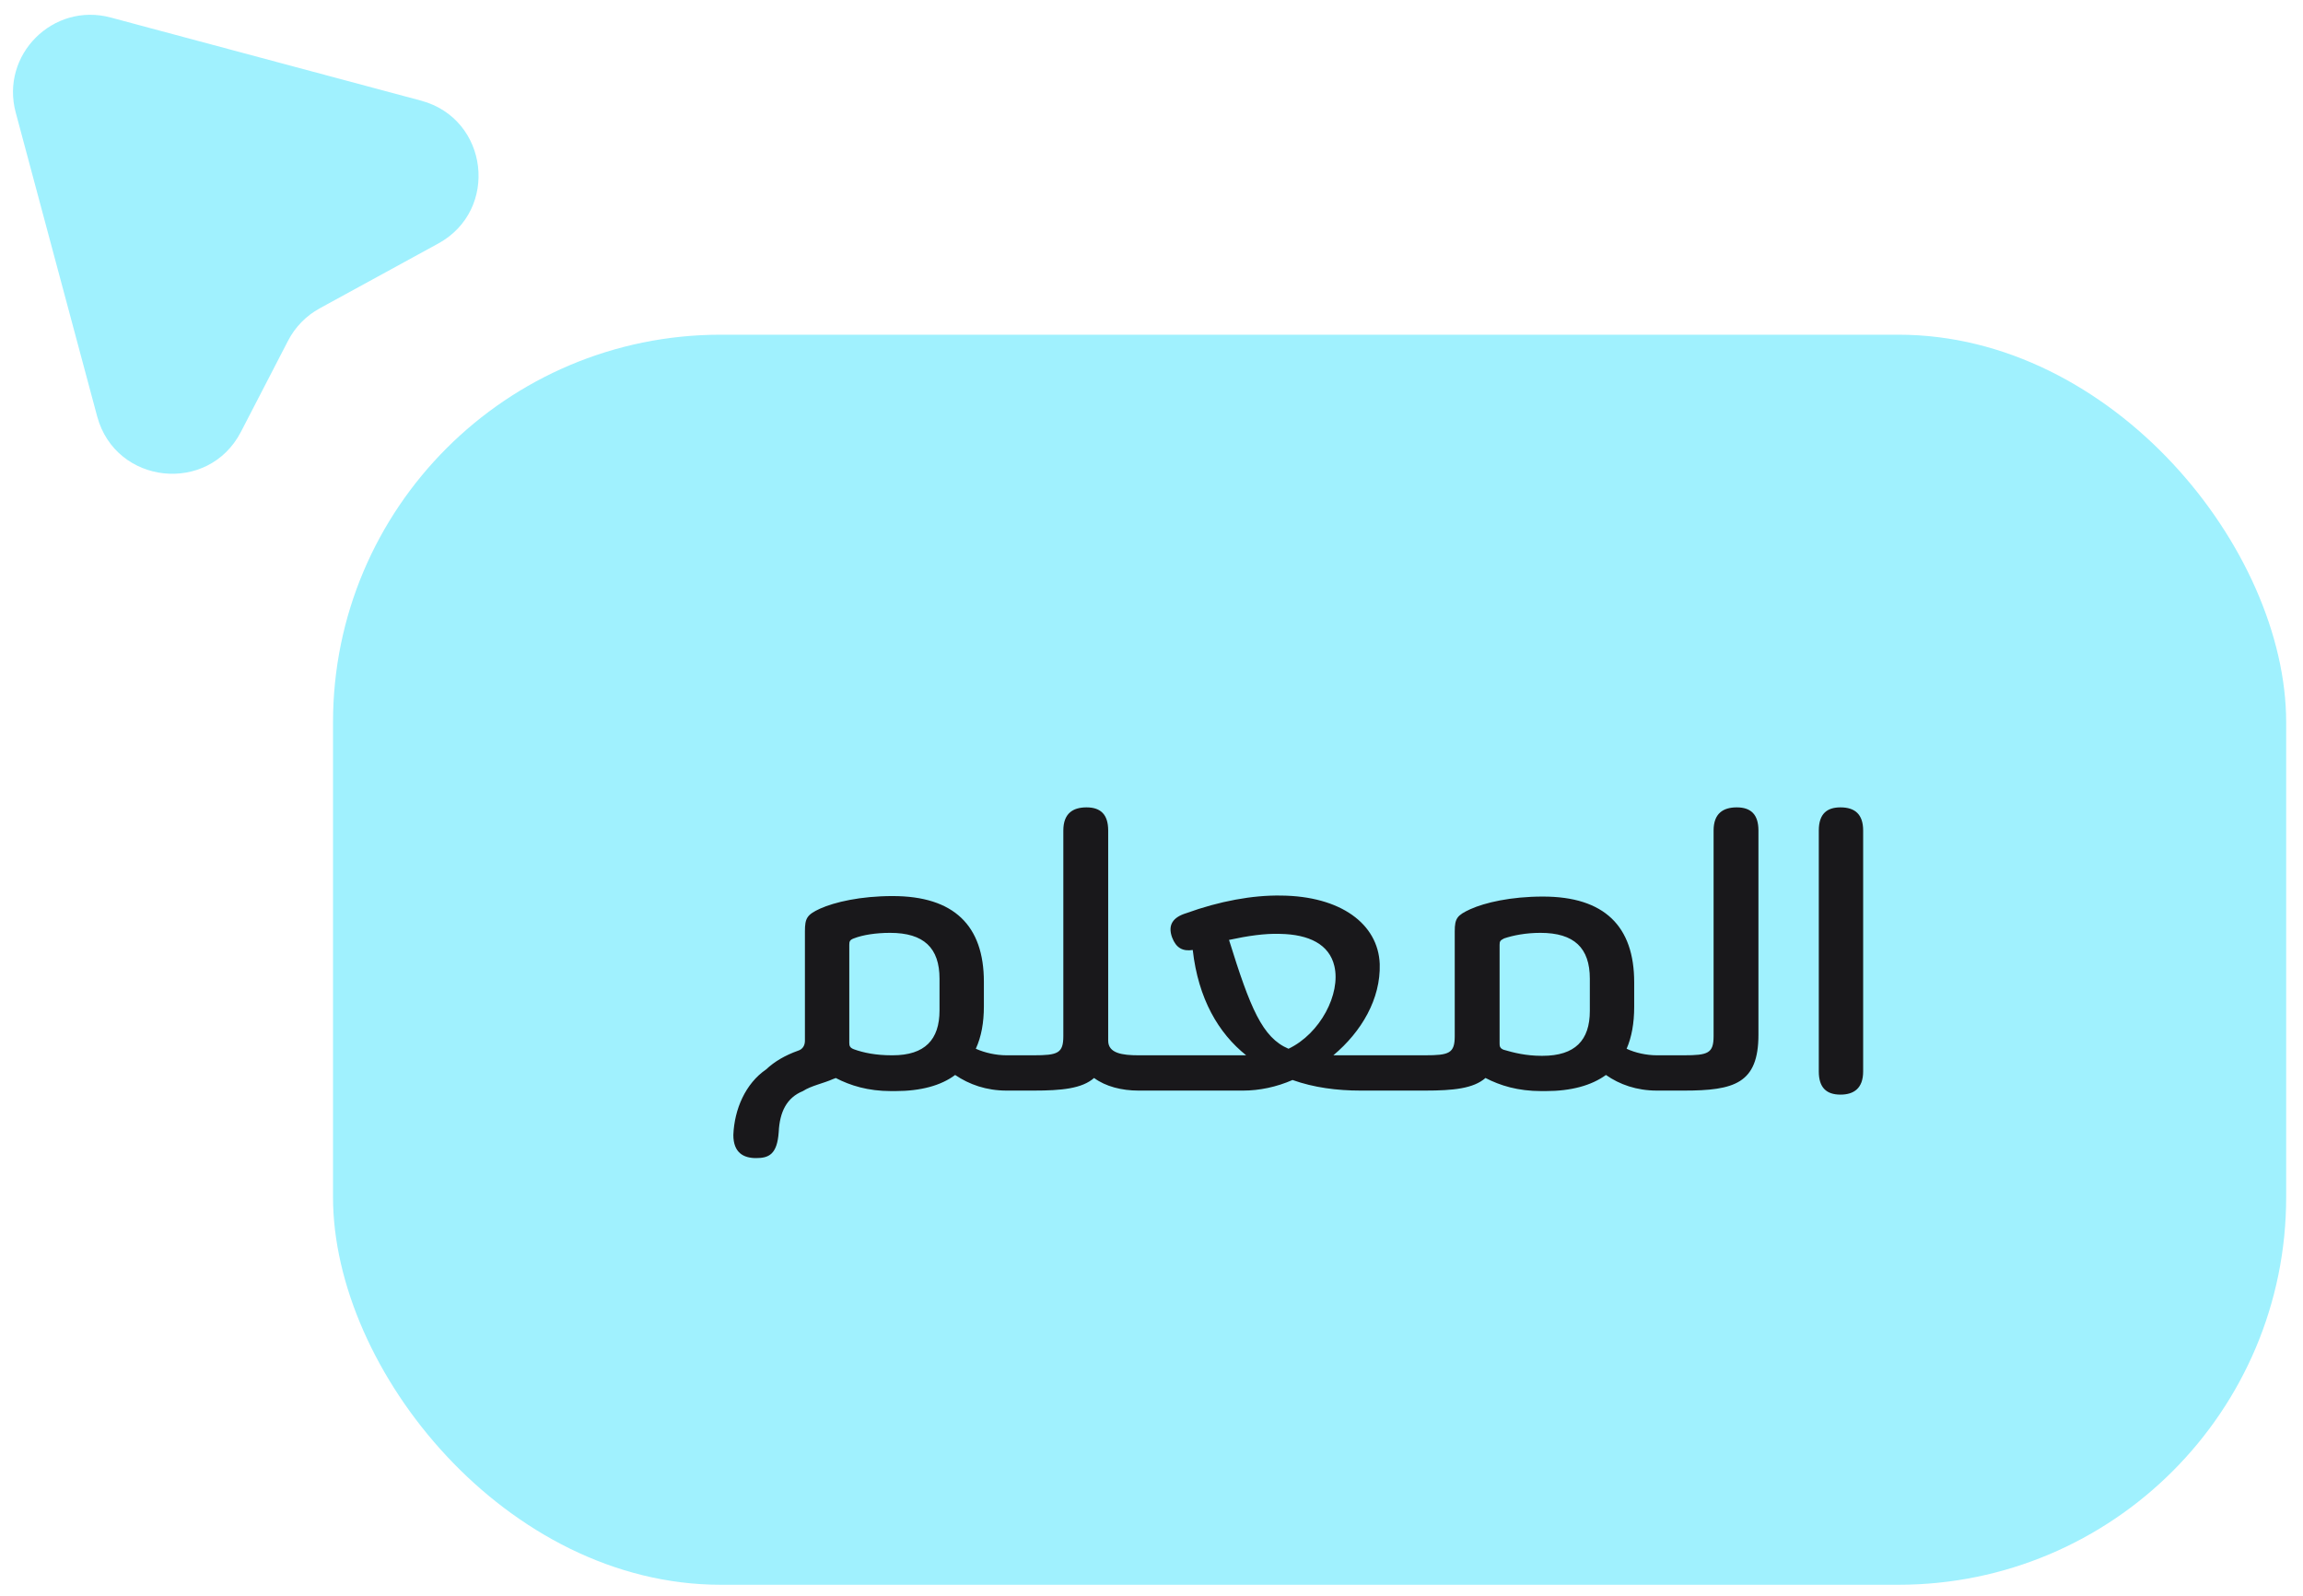
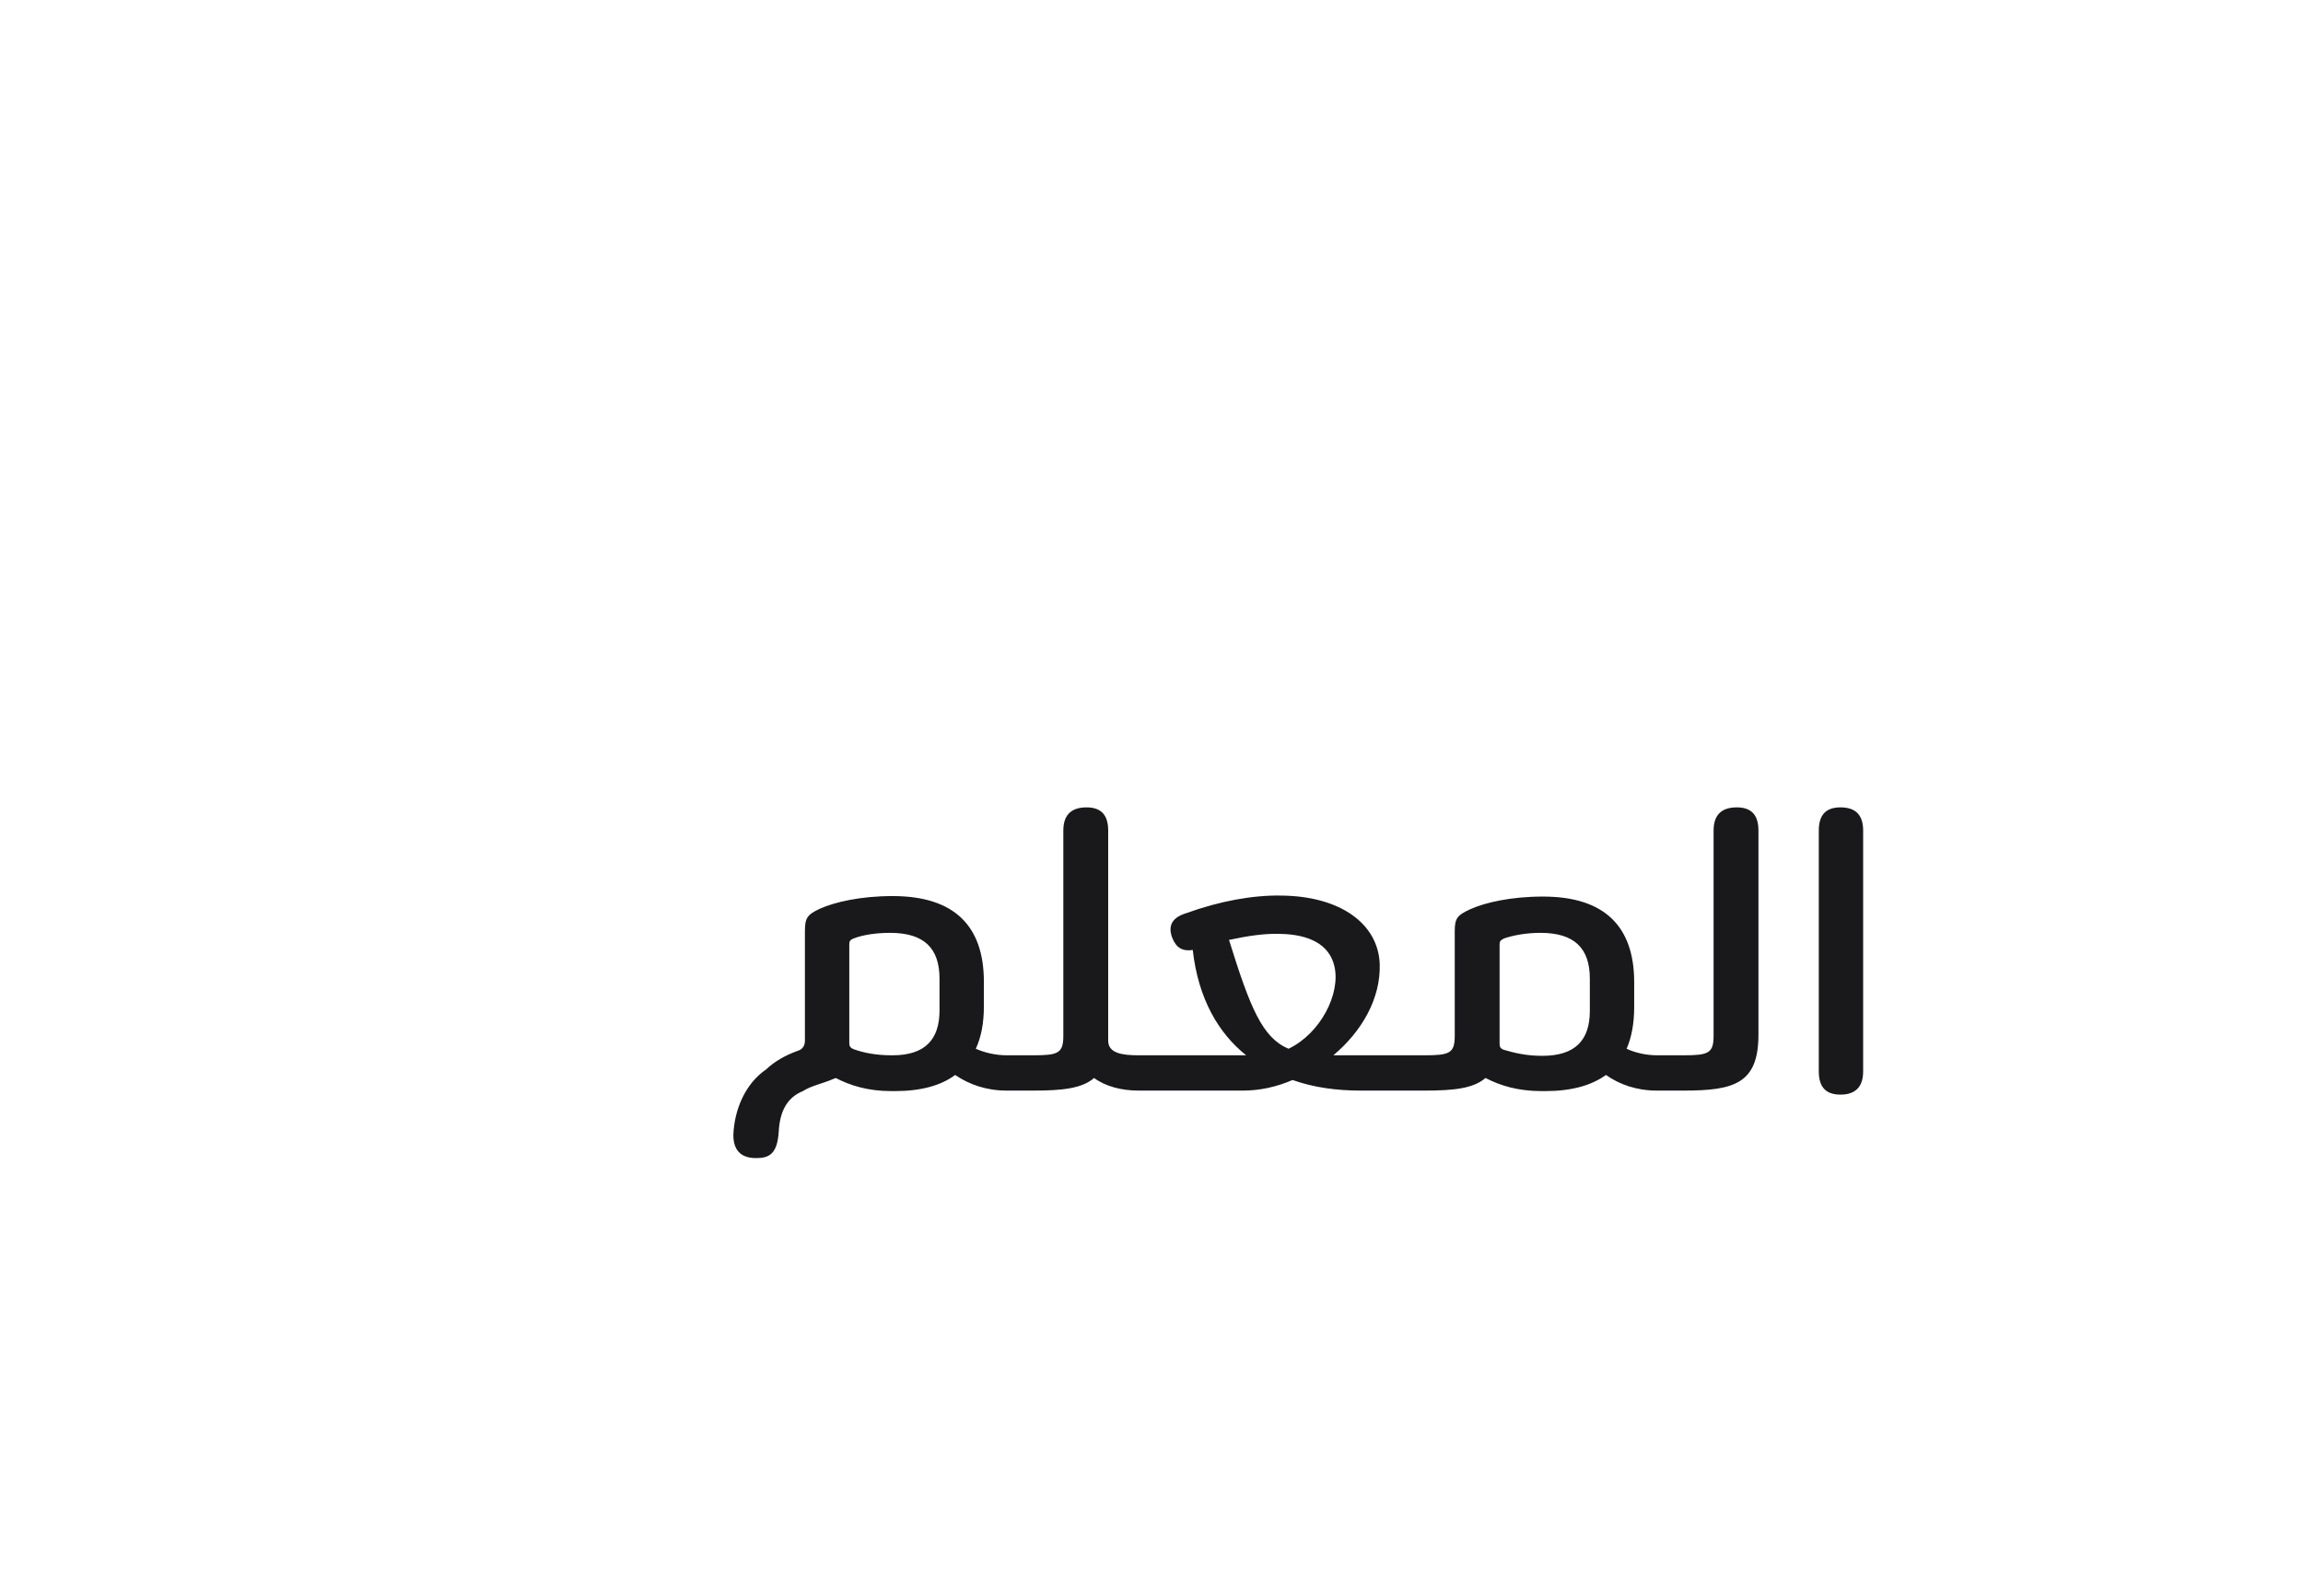
<svg xmlns="http://www.w3.org/2000/svg" width="88" height="61" viewBox="0 0 88 61" fill="none">
-   <rect x="12.725" y="12.793" width="74.632" height="47.779" rx="14.816" fill="#A0F1FE" />
  <path d="M38.462 40.335C38.635 40.335 38.77 40.47 38.77 40.644V41.375C38.77 41.549 38.635 41.684 38.462 41.684C37.691 41.684 37.036 41.453 36.497 41.087C35.958 41.491 35.187 41.703 34.205 41.703H34.051C33.165 41.703 32.491 41.491 31.932 41.202C31.913 41.221 31.875 41.221 31.836 41.241C31.451 41.414 31.008 41.491 30.68 41.703C30.064 41.953 29.794 42.492 29.756 43.263C29.698 44.13 29.371 44.264 28.889 44.264C28.427 44.264 28.022 44.072 28.022 43.379C28.061 42.396 28.485 41.414 29.274 40.875C29.602 40.566 30.006 40.335 30.488 40.162C30.68 40.104 30.757 39.95 30.757 39.777V35.597C30.757 35.096 30.834 34.962 31.335 34.73C31.894 34.48 32.876 34.249 34.109 34.249C36.459 34.249 37.595 35.385 37.595 37.523V38.467C37.595 39.083 37.499 39.623 37.287 40.085C37.633 40.239 38.057 40.335 38.462 40.335ZM35.9 38.621V37.408C35.9 36.233 35.303 35.655 34.012 35.655C33.473 35.655 32.972 35.732 32.626 35.867C32.471 35.925 32.452 35.982 32.452 36.117V39.854C32.452 39.969 32.471 40.046 32.626 40.104C32.992 40.239 33.473 40.335 34.07 40.335H34.109C35.341 40.335 35.9 39.738 35.9 38.621ZM43.501 40.335C43.674 40.335 43.809 40.47 43.809 40.644V41.375C43.809 41.549 43.674 41.684 43.501 41.684C42.865 41.684 42.249 41.529 41.806 41.202C41.344 41.607 40.573 41.684 39.495 41.684H38.455C38.281 41.684 38.147 41.549 38.147 41.375V40.644C38.147 40.47 38.281 40.335 38.455 40.335H39.495C40.419 40.335 40.631 40.258 40.631 39.603V31.745C40.631 31.09 40.997 30.859 41.517 30.859C42.056 30.859 42.345 31.129 42.345 31.745V39.777C42.345 40.258 42.885 40.335 43.501 40.335ZM53.299 40.335C53.472 40.335 53.607 40.47 53.607 40.644V41.375C53.607 41.549 53.472 41.684 53.299 41.684H51.989C51.084 41.684 50.198 41.568 49.389 41.279C48.773 41.549 48.118 41.684 47.502 41.684H43.495C43.322 41.684 43.187 41.549 43.187 41.375V40.644C43.187 40.47 43.322 40.335 43.495 40.335H43.842C44.632 40.335 46.616 40.335 47.617 40.335C46.558 39.488 45.788 38.178 45.576 36.31C45.191 36.368 44.94 36.233 44.786 35.828C44.613 35.347 44.825 35.058 45.325 34.904C46.596 34.442 47.868 34.211 48.946 34.23C51.219 34.249 52.664 35.308 52.721 36.849C52.76 38.178 52.028 39.43 50.949 40.335H53.299ZM46.962 35.925C47.771 38.525 48.234 39.661 49.235 40.085C50.449 39.507 51.238 37.986 50.988 36.926C50.795 36.098 50.025 35.713 48.908 35.694C48.33 35.674 47.675 35.771 46.962 35.925ZM63.311 40.335C63.484 40.335 63.619 40.47 63.619 40.644V41.375C63.619 41.549 63.484 41.684 63.311 41.684C62.54 41.684 61.885 41.453 61.365 41.087C60.807 41.491 60.036 41.703 59.054 41.703H58.9C57.995 41.703 57.321 41.491 56.762 41.202C56.3 41.607 55.529 41.684 54.451 41.684H53.295C53.122 41.684 52.987 41.549 52.987 41.375V40.644C52.987 40.47 53.122 40.335 53.295 40.335H54.451C55.375 40.335 55.587 40.258 55.587 39.603V35.597C55.587 35.096 55.683 34.981 56.184 34.75C56.743 34.499 57.725 34.268 58.958 34.268C61.307 34.268 62.444 35.405 62.444 37.543V38.486C62.444 39.103 62.348 39.642 62.155 40.085C62.482 40.239 62.906 40.335 63.311 40.335ZM60.749 38.64V37.408C60.749 36.233 60.152 35.655 58.861 35.655C58.303 35.655 57.821 35.751 57.475 35.867C57.321 35.944 57.301 35.982 57.301 36.117V39.873C57.301 39.969 57.301 40.066 57.455 40.123C57.841 40.239 58.322 40.355 58.9 40.355H58.938C60.19 40.355 60.749 39.758 60.749 38.64ZM66.364 30.859C66.903 30.859 67.192 31.129 67.192 31.745V39.546C67.192 41.414 66.268 41.684 64.342 41.684H63.302C63.128 41.684 62.993 41.549 62.993 41.375V40.644C62.993 40.47 63.128 40.335 63.302 40.335H64.342C65.266 40.335 65.478 40.258 65.478 39.603V31.745C65.478 31.09 65.844 30.859 66.364 30.859ZM70.326 41.838C69.787 41.838 69.498 41.568 69.498 40.952V31.745C69.498 31.09 69.826 30.859 70.326 30.859C70.885 30.859 71.193 31.129 71.193 31.745V40.952C71.193 41.607 70.827 41.838 70.326 41.838Z" fill="#19181B" />
-   <path d="M4.229 0.669C2.026 0.079 0.01 2.095 0.6 4.298L3.712 15.912C4.413 18.526 7.963 18.91 9.206 16.506L11.007 13.023C11.278 12.498 11.7 12.067 12.218 11.784L16.744 9.309C19.089 8.027 18.672 4.539 16.089 3.847L4.229 0.669Z" fill="#A0F1FE" />
</svg>